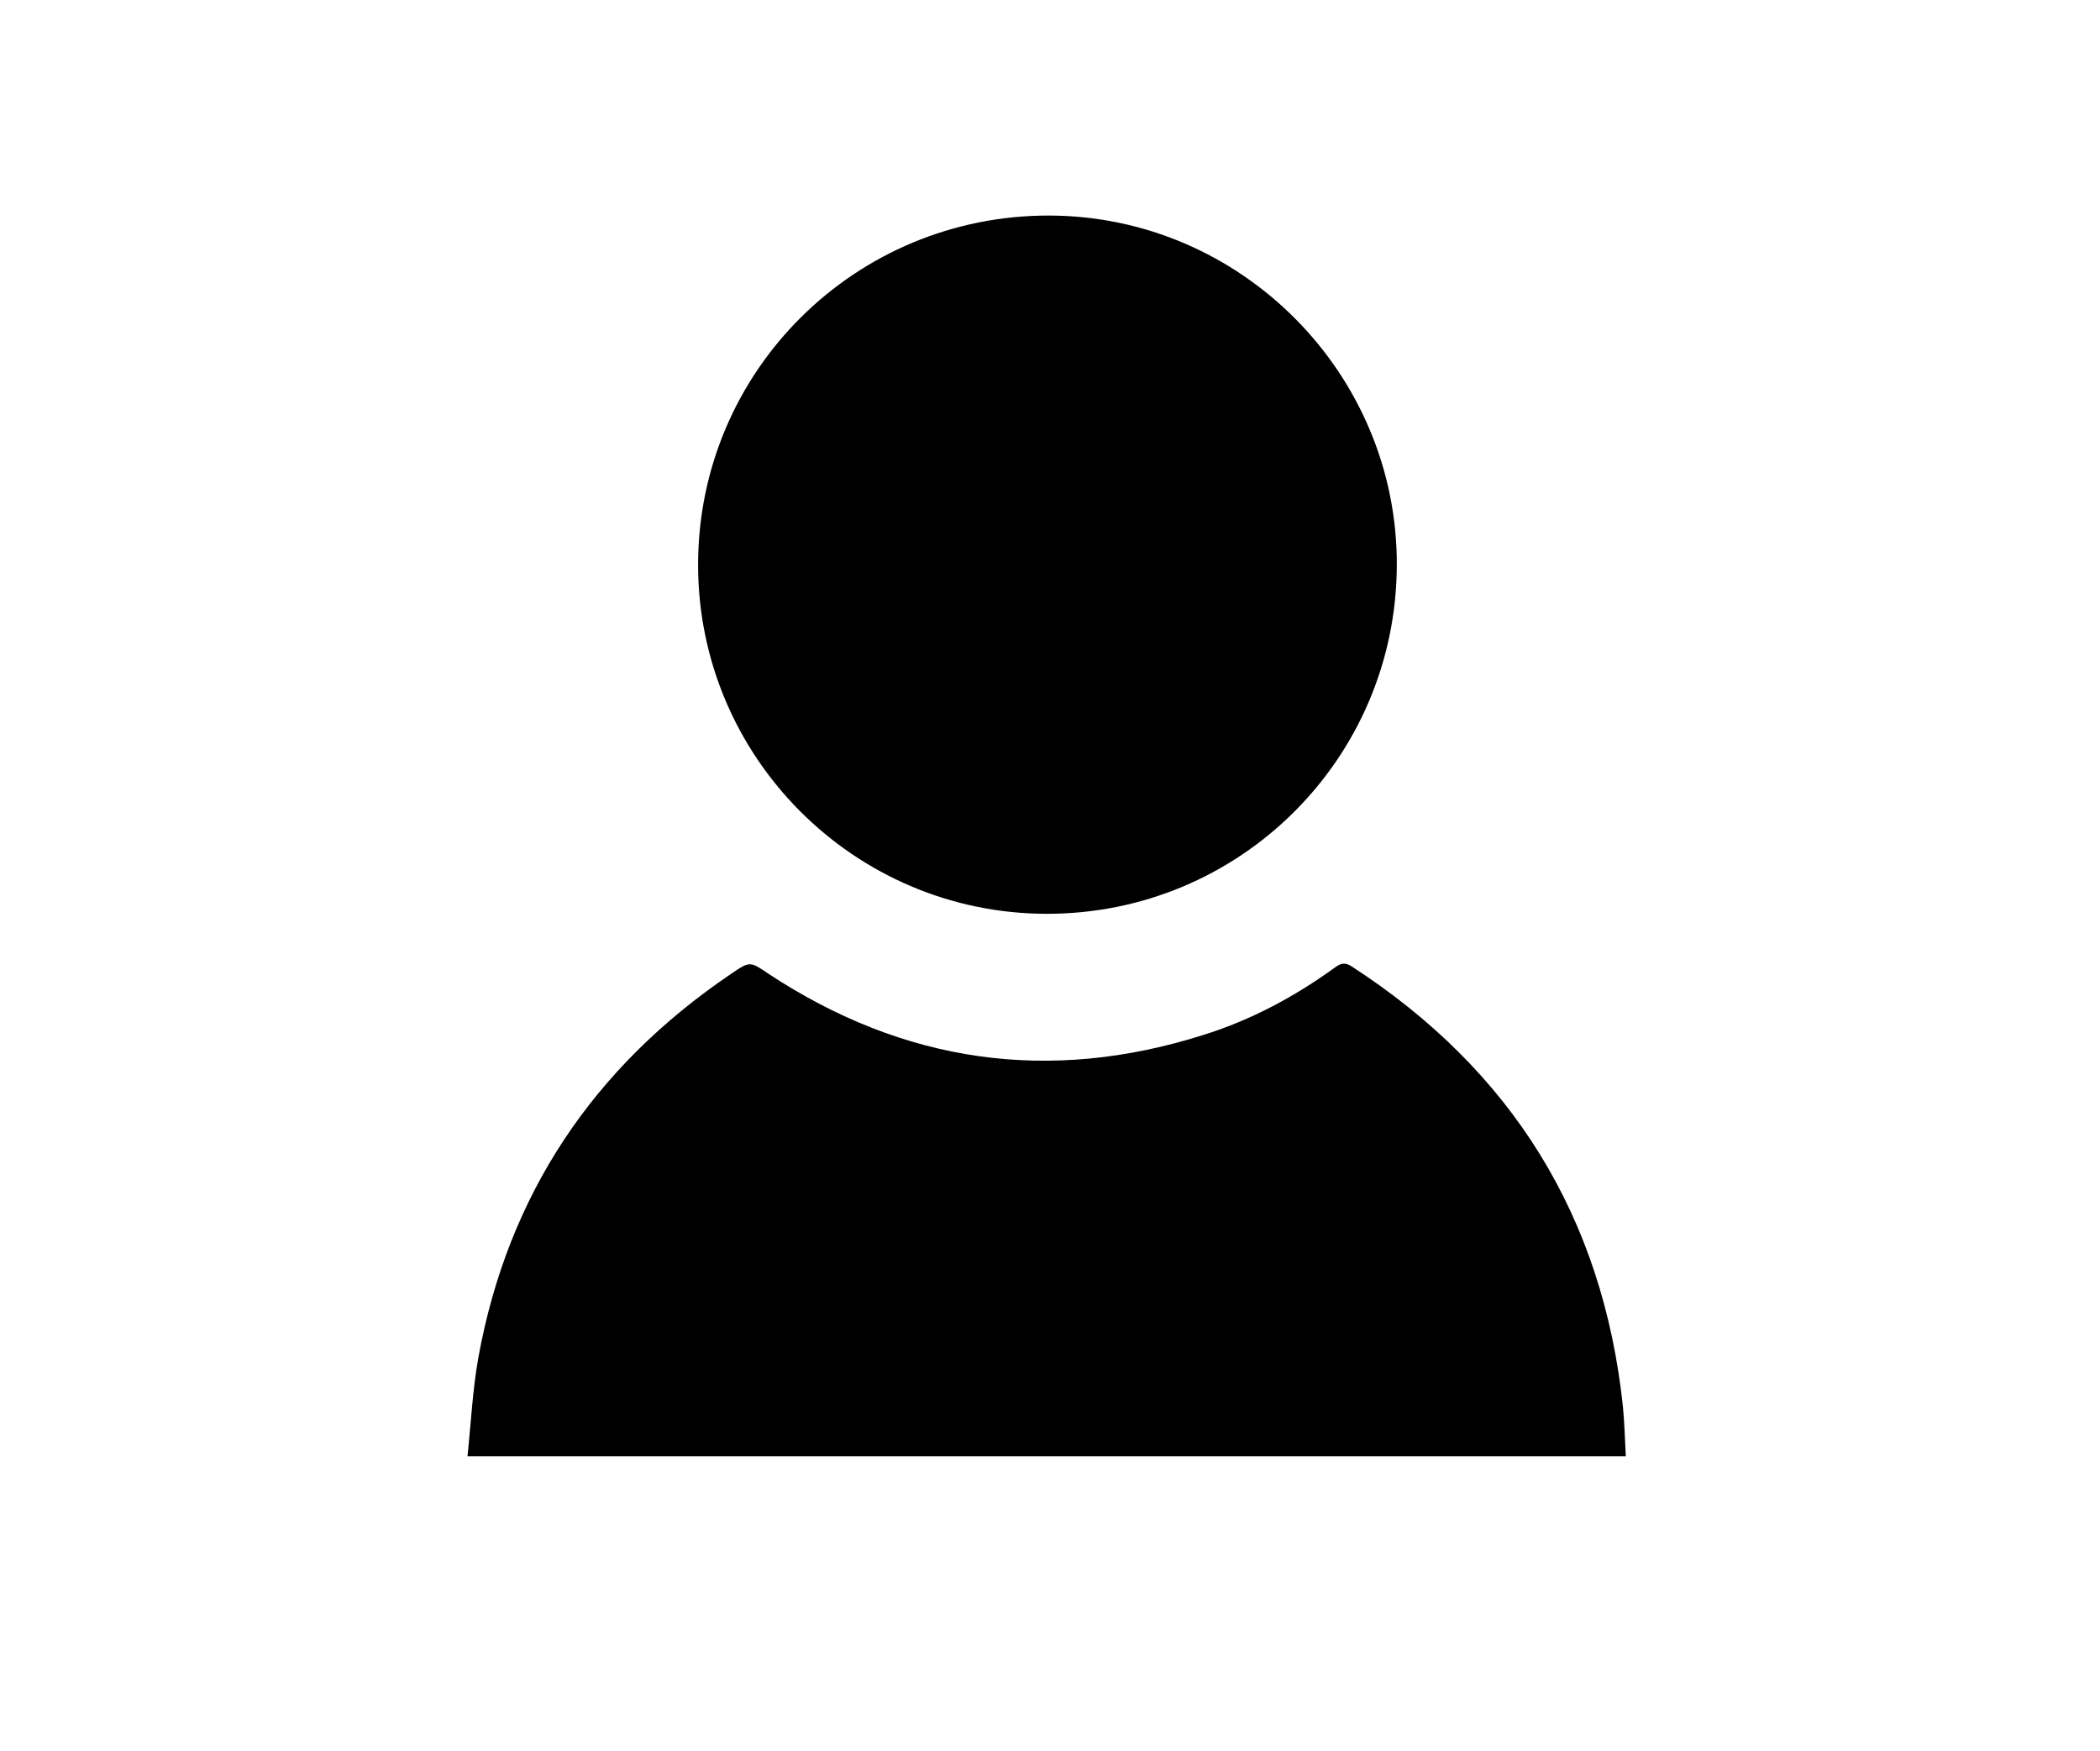
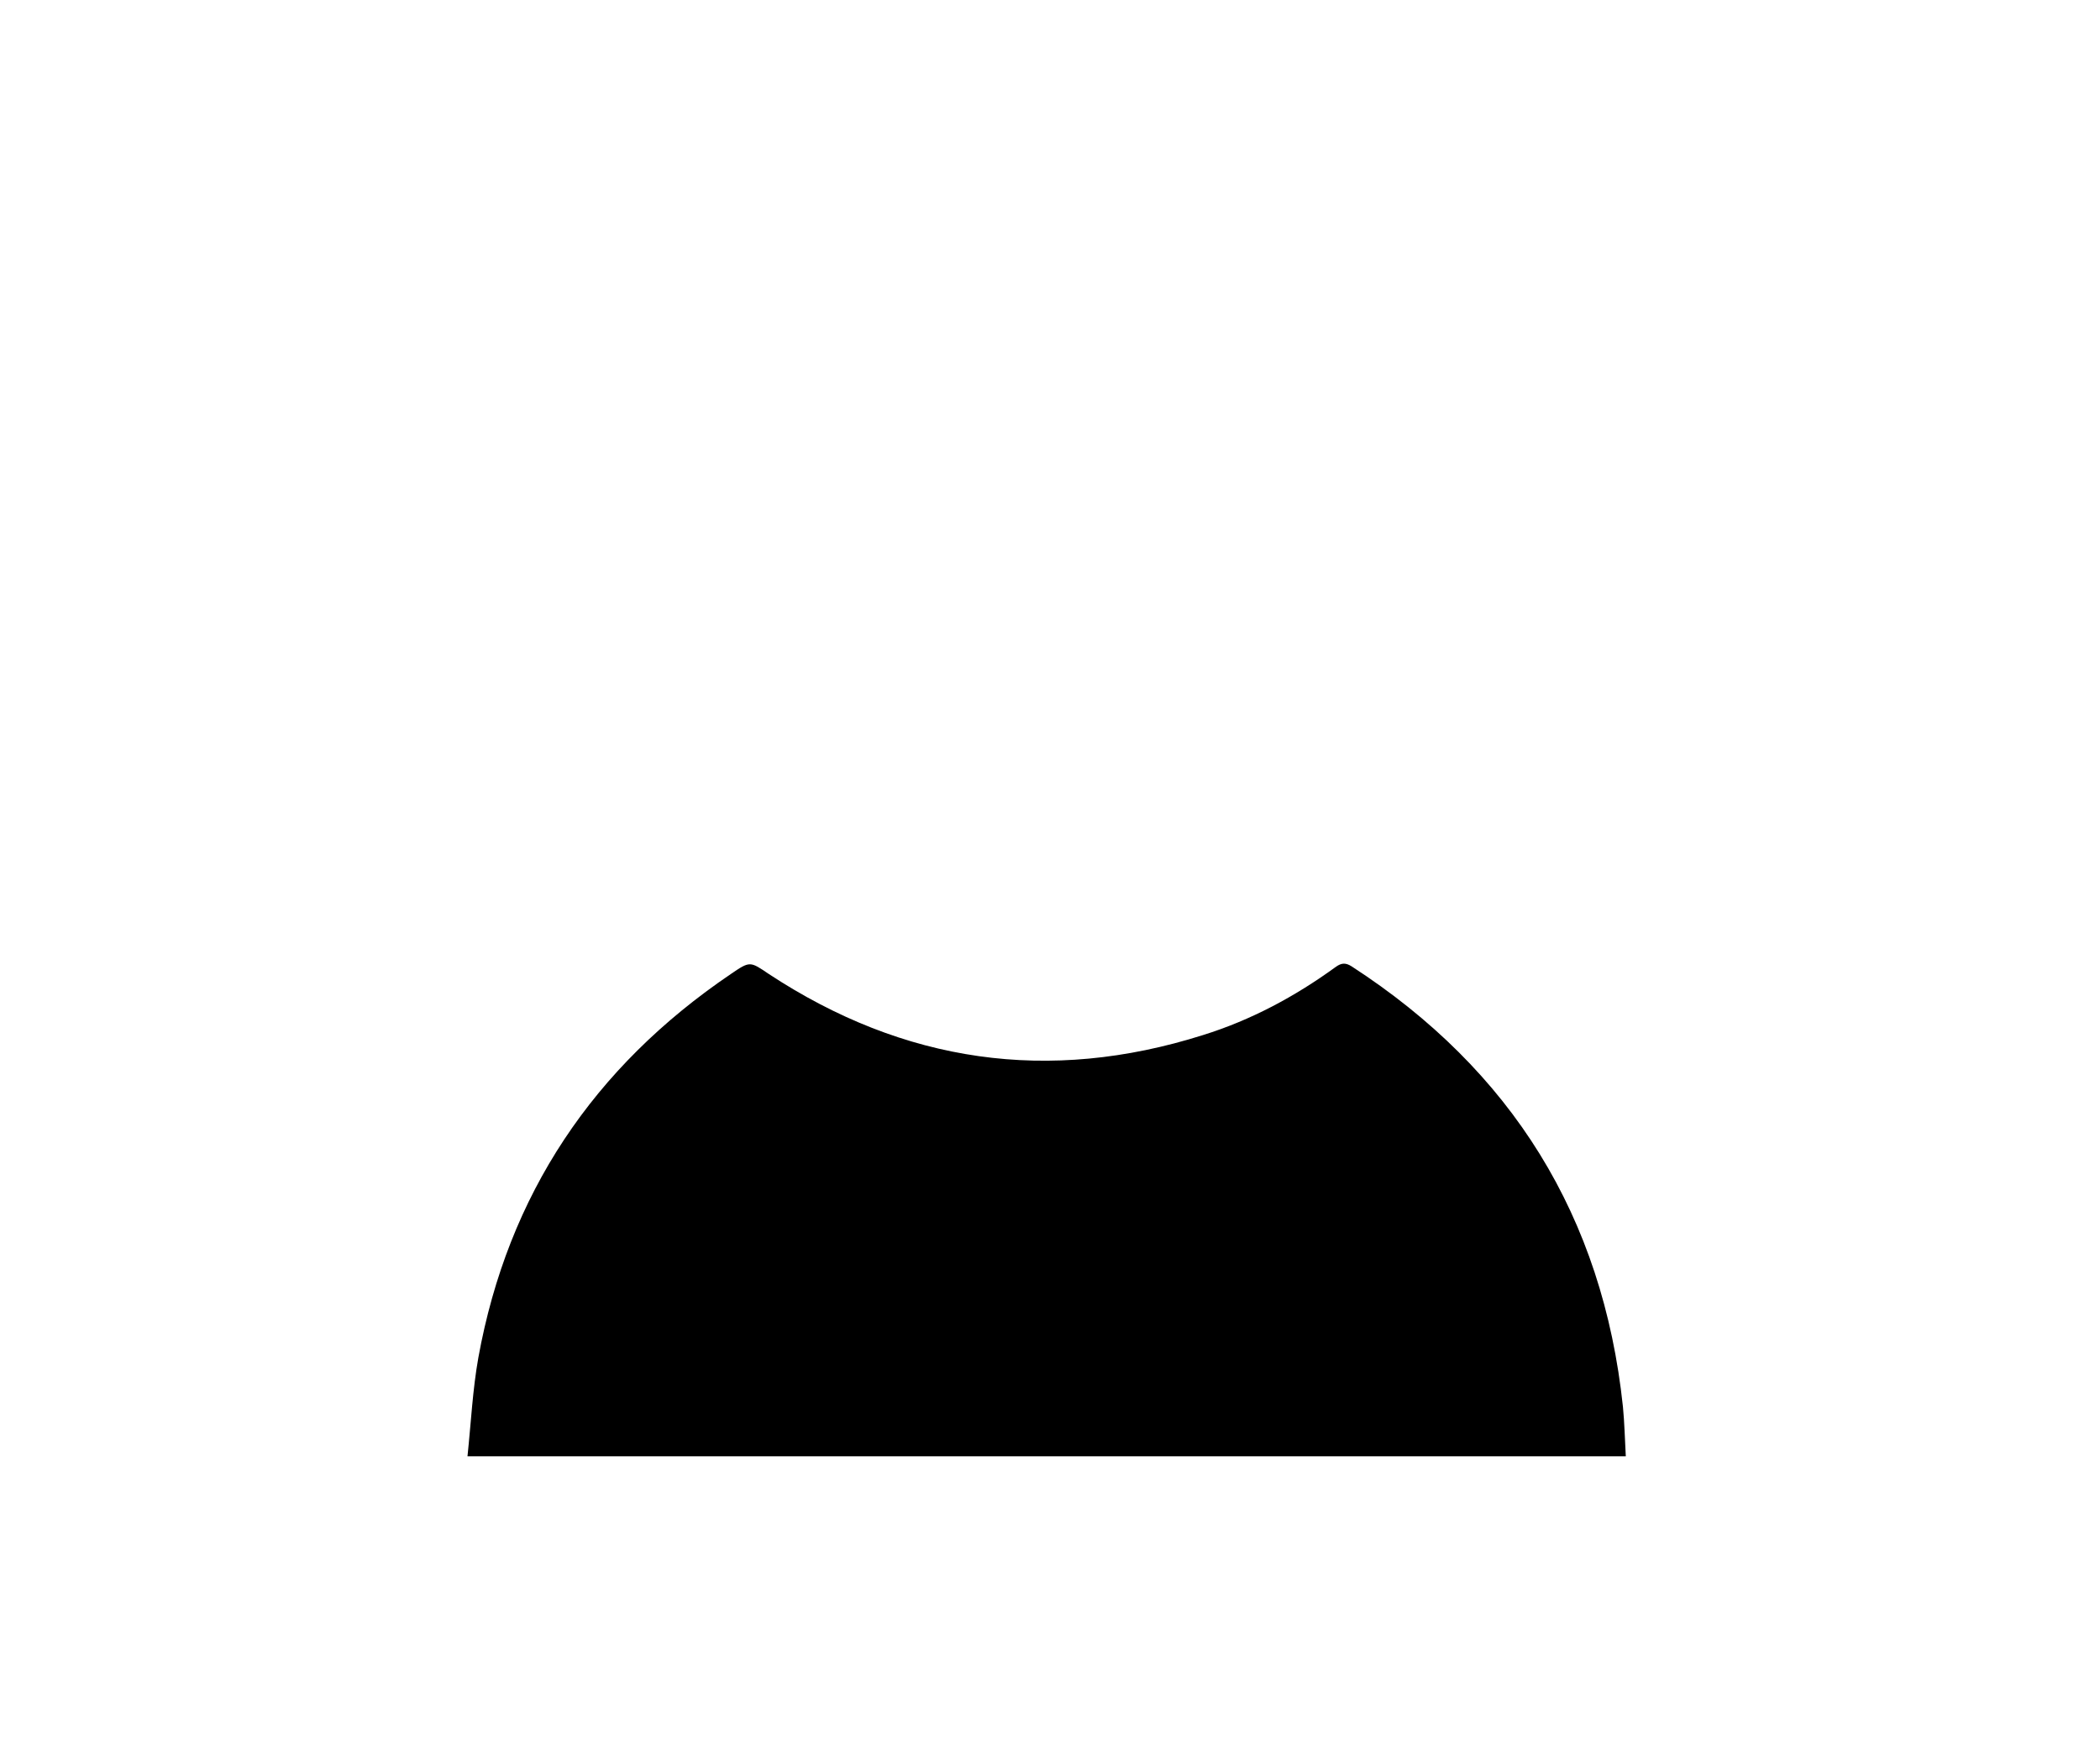
<svg xmlns="http://www.w3.org/2000/svg" id="Layer_1" data-name="Layer 1" viewBox="0 0 65.94 55">
  <g id="x494AM.tif">
    <g>
      <path d="M14.68,45.73c.11-1.05,.16-2.08,.34-3.09,.93-5.13,3.62-9.13,7.93-12.05,.6-.41,.6-.4,1.19,0,4.24,2.79,8.79,3.45,13.63,1.92,1.51-.47,2.89-1.21,4.17-2.14,.18-.13,.31-.14,.5-.02,5.03,3.26,7.89,7.86,8.52,13.83,.05,.51,.06,1.02,.09,1.56H14.68Z" />
-       <path d="M43.86,17.75c-.02,6.08-4.94,10.97-11.02,10.95-6.03-.02-10.92-4.93-10.92-10.96,0-6.09,4.94-10.99,11.04-10.97,6.01,.02,10.92,4.96,10.9,10.98Z" />
    </g>
  </g>
</svg>